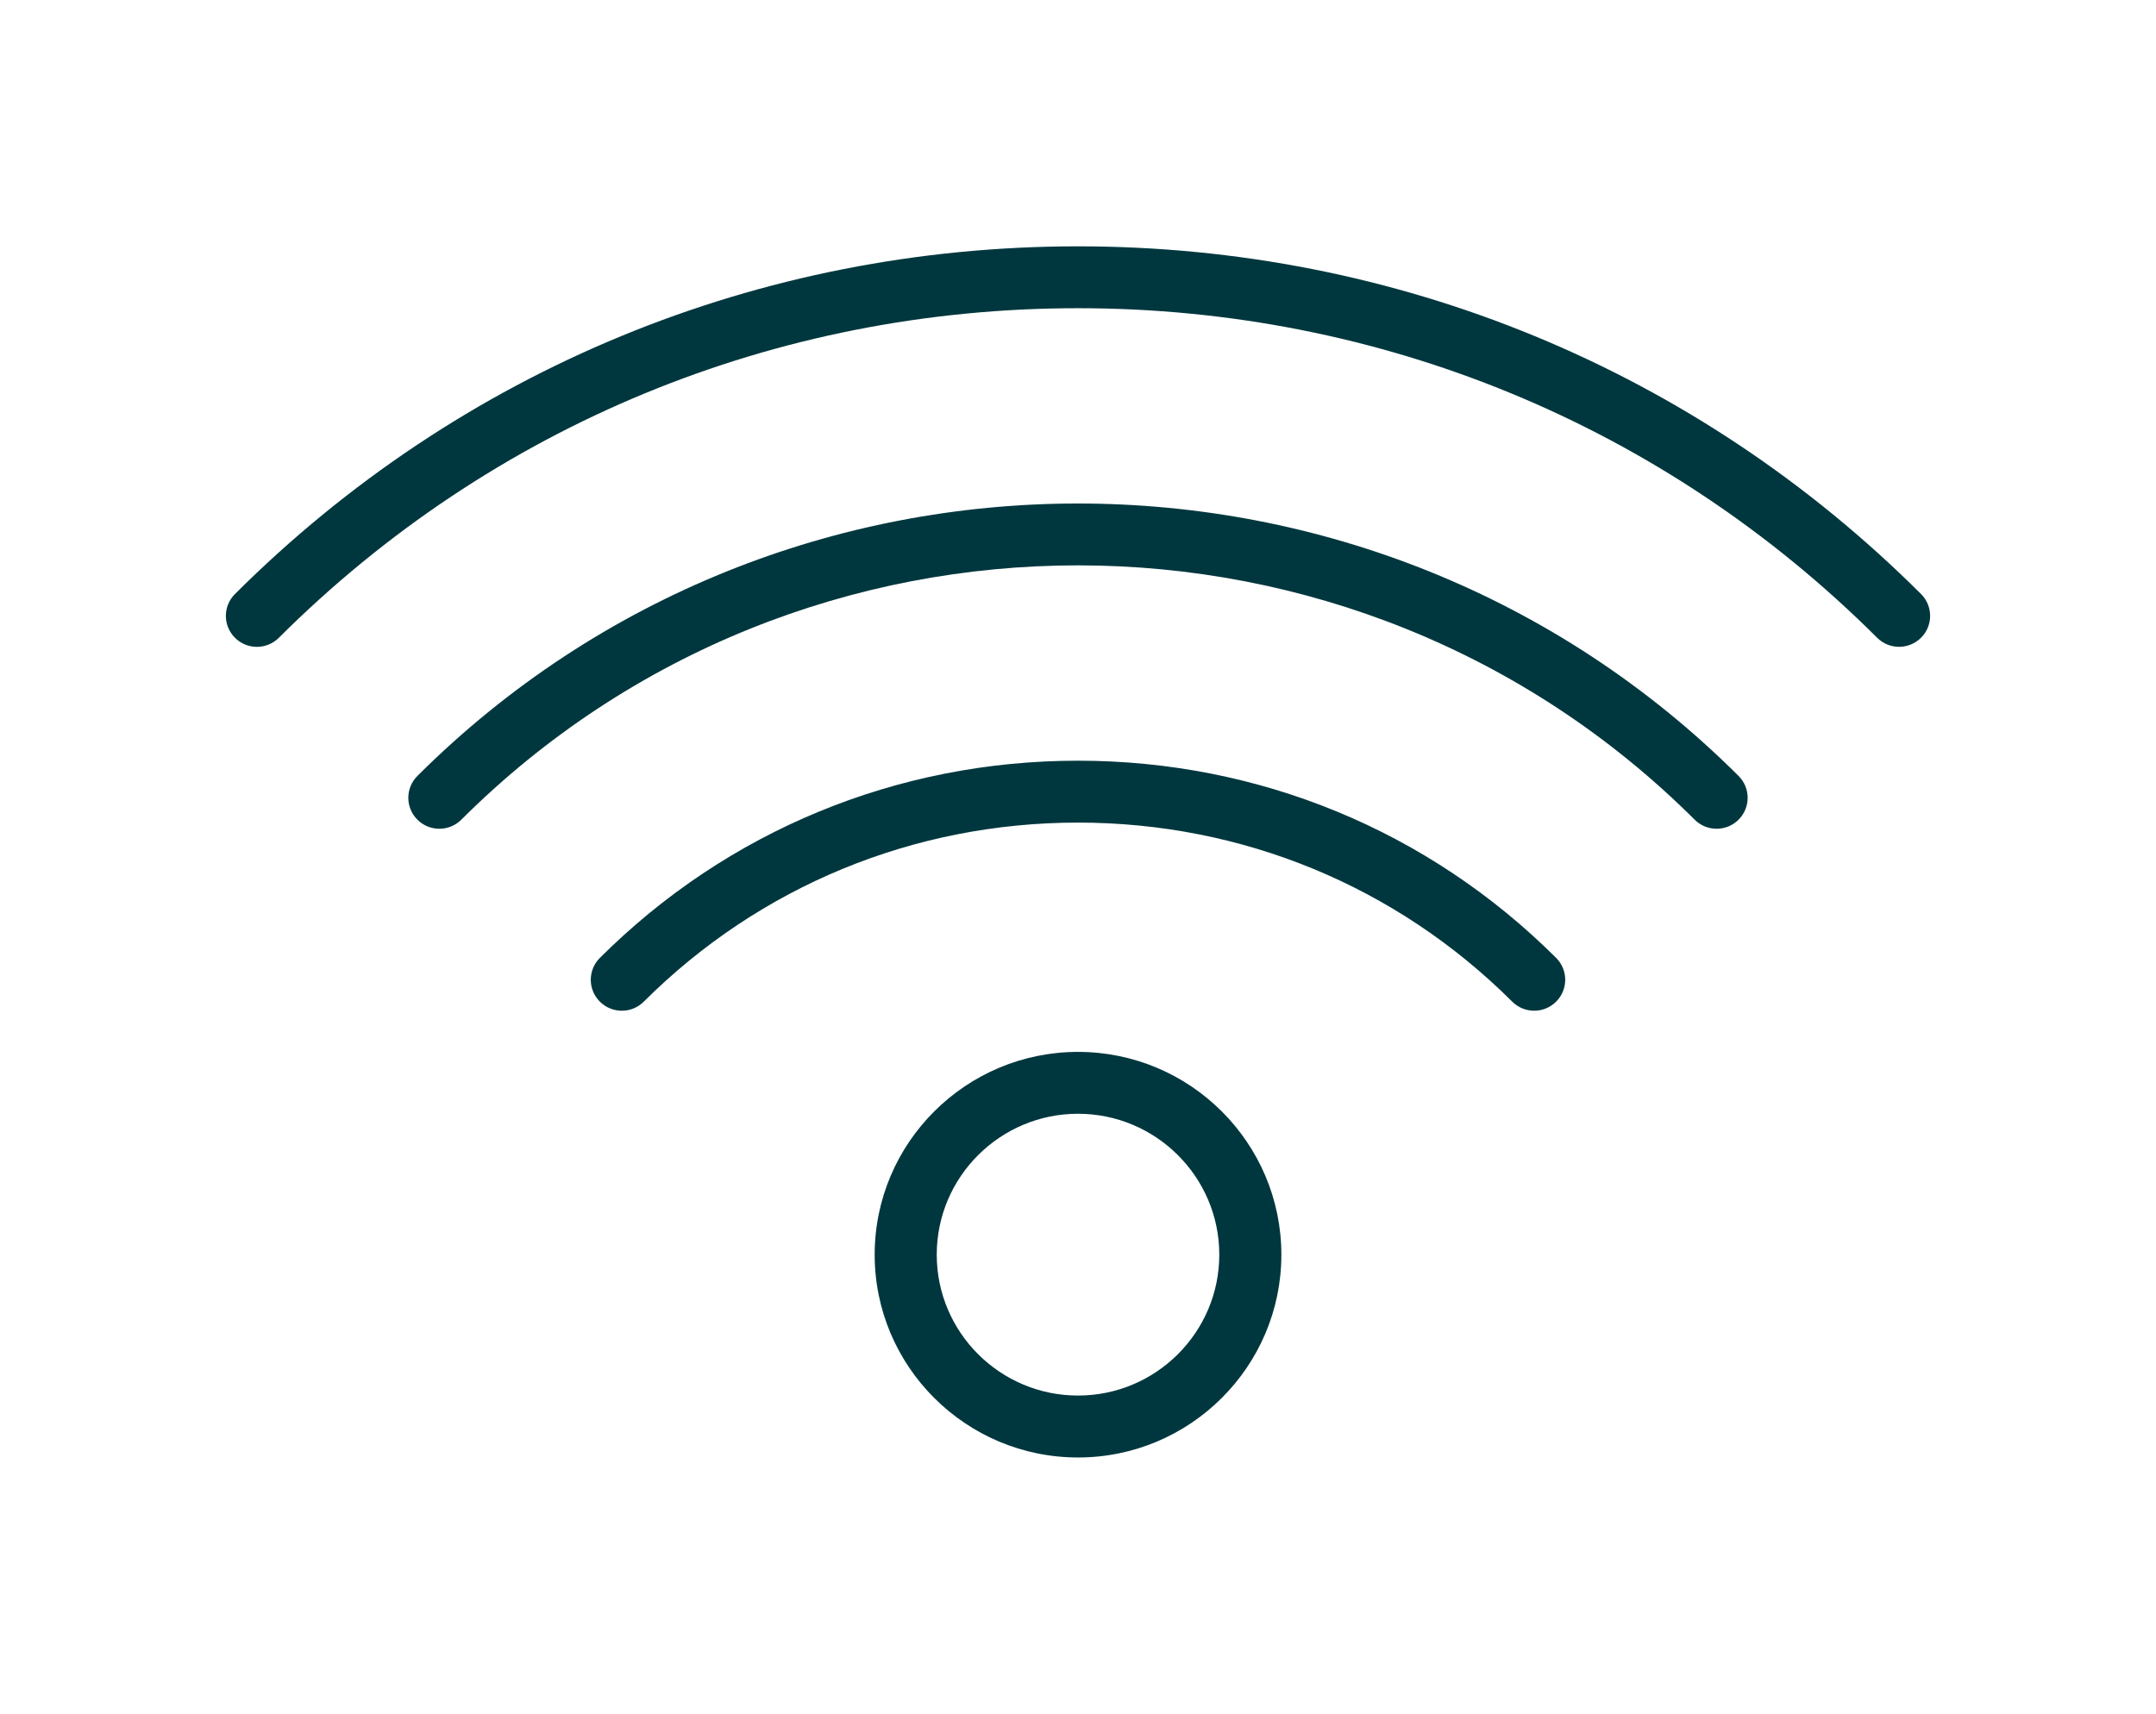
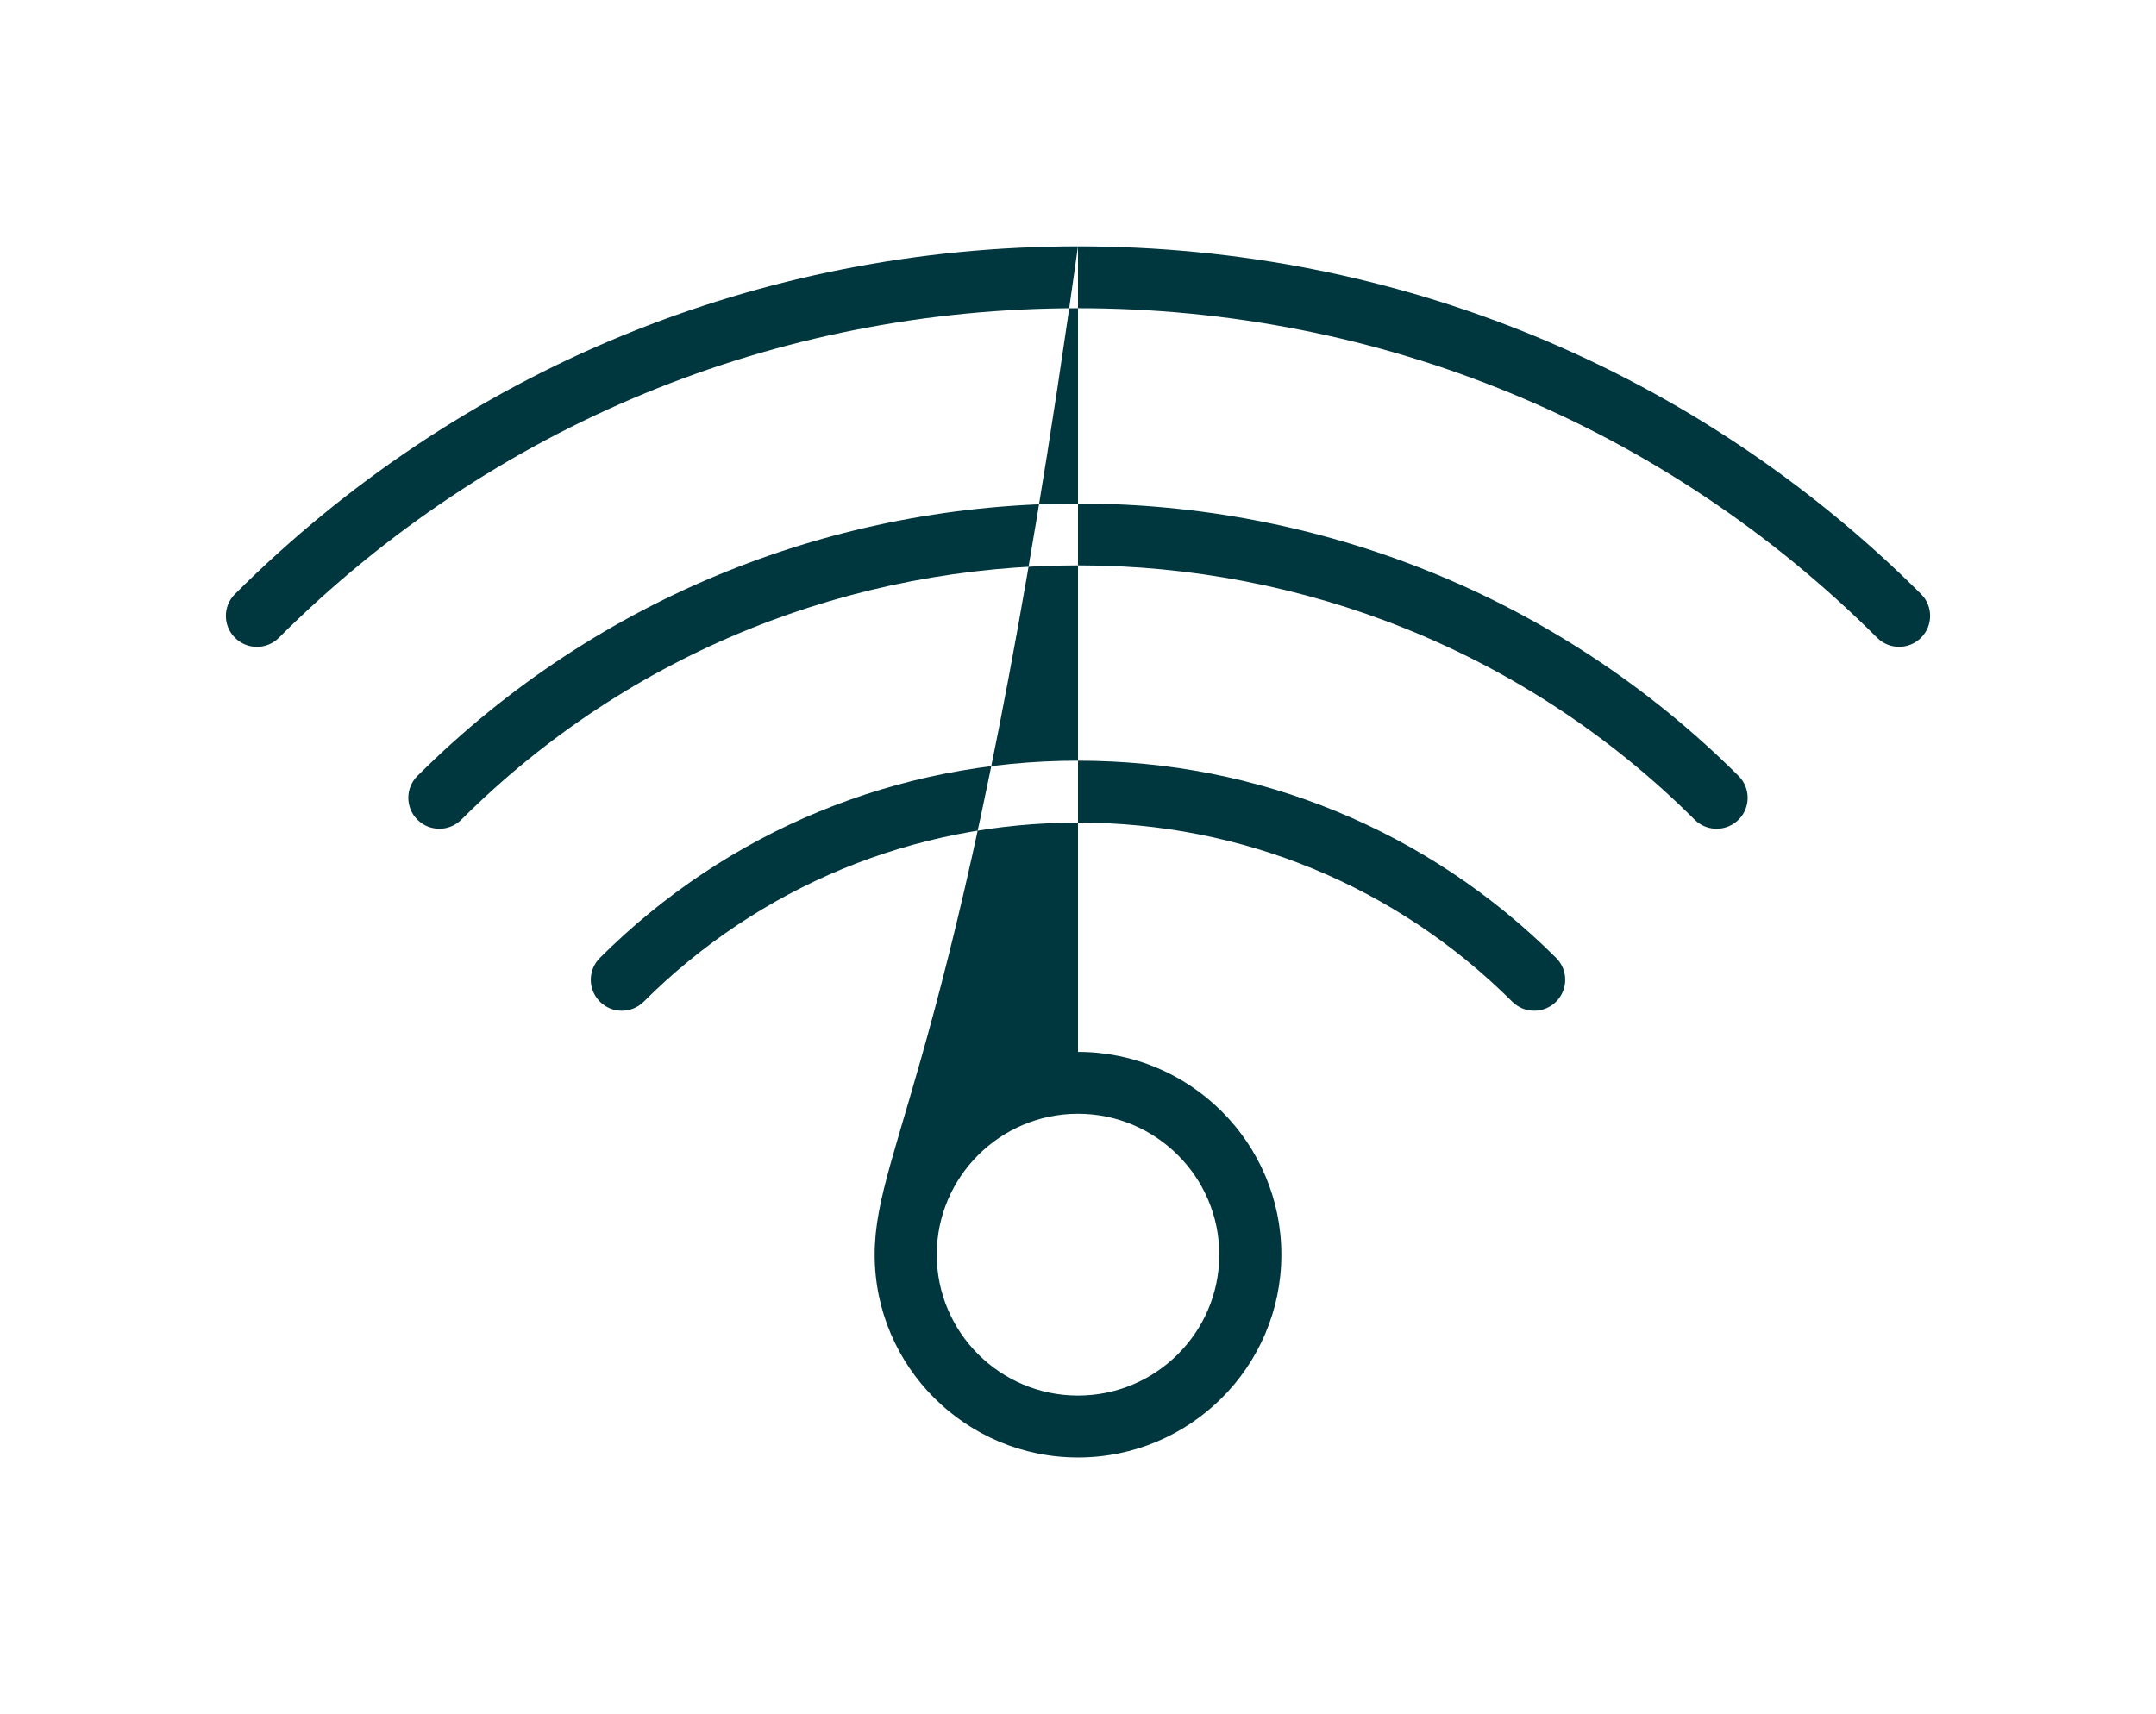
<svg xmlns="http://www.w3.org/2000/svg" width="210px" height="167px" viewBox="0 0 210 167" version="1.1">
  <title>Artboard</title>
  <g id="Artboard" stroke="none" stroke-width="1" fill="none" fill-rule="evenodd">
    <g id="wifi-svgrepo-com-(1)" transform="translate(22, 24)" fill="#00373E" fill-rule="nonzero">
-       <path d="M83,50.113 C100.61,50.113 117.15,56.937 129.57,69.325 C130.752,70.504 130.752,72.41 129.57,73.589 C128.98,74.177 128.206,74.473 127.432,74.473 C126.658,74.473 125.884,74.177 125.295,73.589 C114.015,62.341 98.996,56.144 83,56.144 C67.004,56.144 51.985,62.341 40.705,73.589 C39.523,74.769 37.613,74.769 36.43,73.589 C35.248,72.41 35.248,70.504 36.43,69.325 C48.853,56.937 65.39,50.113 83,50.113 Z M147.34,51.597 C148.522,52.776 148.522,54.682 147.34,55.861 C146.158,57.04 144.247,57.04 143.065,55.861 C109.943,22.822 56.051,22.822 22.932,55.861 C22.342,56.449 21.568,56.744 20.794,56.744 C20.02,56.744 19.247,56.449 18.657,55.861 C17.475,54.682 17.475,52.776 18.657,51.597 C54.137,16.206 111.866,16.212 147.34,51.597 Z M83,0 C114.051,0 143.216,12.029 165.113,33.874 C166.296,35.05 166.296,36.959 165.113,38.135 C164.524,38.723 163.75,39.019 162.976,39.019 C162.202,39.019 161.428,38.723 160.839,38.135 C140.081,17.43 112.437,6.028 83,6.028 C53.563,6.028 25.919,17.43 5.161,38.138 C3.979,39.317 2.069,39.317 0.887,38.138 C-0.296,36.959 -0.296,35.053 0.887,33.874 C22.787,12.026 51.949,0 83,0 Z M83,78.484 C72.08,78.484 63.195,87.347 63.195,98.242 C63.195,109.137 72.08,118 83,118 C93.923,118 102.808,109.137 102.808,98.242 C102.808,87.347 93.923,78.484 83,78.484 Z M83,111.966 C75.412,111.966 69.241,105.808 69.241,98.239 C69.241,90.67 75.415,84.512 83,84.512 C90.585,84.512 96.762,90.67 96.762,98.239 C96.762,105.808 90.588,111.966 83,111.966 Z" id="Combined-Shape" />
+       <path d="M83,50.113 C100.61,50.113 117.15,56.937 129.57,69.325 C130.752,70.504 130.752,72.41 129.57,73.589 C128.98,74.177 128.206,74.473 127.432,74.473 C126.658,74.473 125.884,74.177 125.295,73.589 C114.015,62.341 98.996,56.144 83,56.144 C67.004,56.144 51.985,62.341 40.705,73.589 C39.523,74.769 37.613,74.769 36.43,73.589 C35.248,72.41 35.248,70.504 36.43,69.325 C48.853,56.937 65.39,50.113 83,50.113 Z M147.34,51.597 C148.522,52.776 148.522,54.682 147.34,55.861 C146.158,57.04 144.247,57.04 143.065,55.861 C109.943,22.822 56.051,22.822 22.932,55.861 C22.342,56.449 21.568,56.744 20.794,56.744 C20.02,56.744 19.247,56.449 18.657,55.861 C17.475,54.682 17.475,52.776 18.657,51.597 C54.137,16.206 111.866,16.212 147.34,51.597 Z M83,0 C114.051,0 143.216,12.029 165.113,33.874 C166.296,35.05 166.296,36.959 165.113,38.135 C164.524,38.723 163.75,39.019 162.976,39.019 C162.202,39.019 161.428,38.723 160.839,38.135 C140.081,17.43 112.437,6.028 83,6.028 C53.563,6.028 25.919,17.43 5.161,38.138 C3.979,39.317 2.069,39.317 0.887,38.138 C-0.296,36.959 -0.296,35.053 0.887,33.874 C22.787,12.026 51.949,0 83,0 Z C72.08,78.484 63.195,87.347 63.195,98.242 C63.195,109.137 72.08,118 83,118 C93.923,118 102.808,109.137 102.808,98.242 C102.808,87.347 93.923,78.484 83,78.484 Z M83,111.966 C75.412,111.966 69.241,105.808 69.241,98.239 C69.241,90.67 75.415,84.512 83,84.512 C90.585,84.512 96.762,90.67 96.762,98.239 C96.762,105.808 90.588,111.966 83,111.966 Z" id="Combined-Shape" />
    </g>
  </g>
</svg>